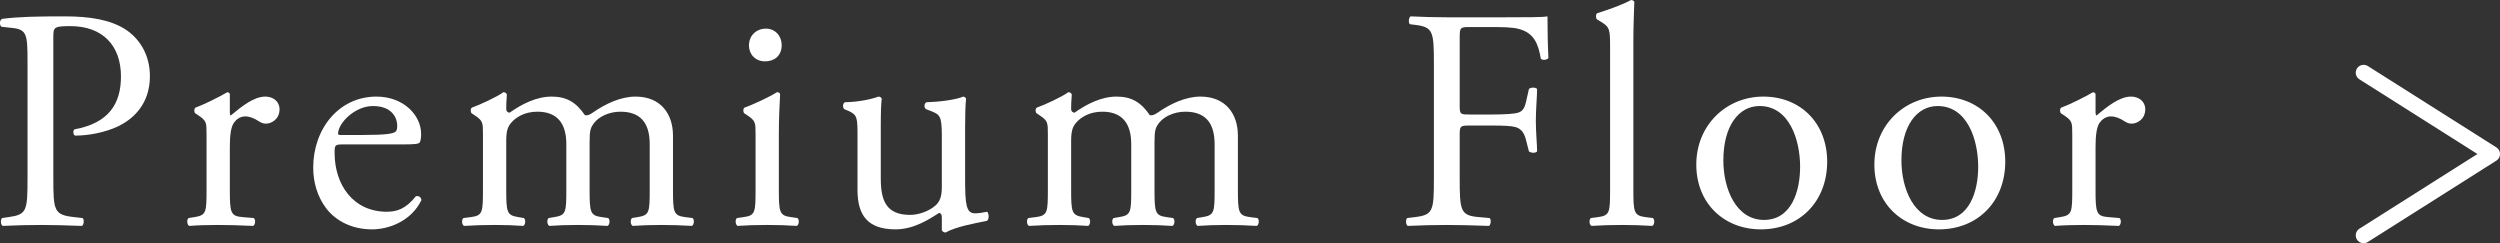
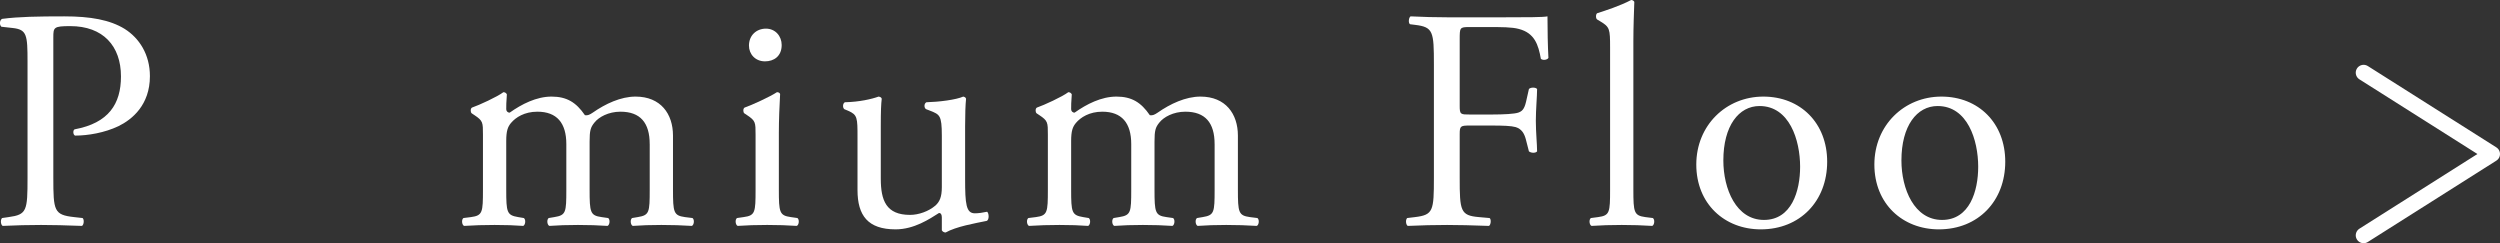
<svg xmlns="http://www.w3.org/2000/svg" id="_レイヤー_2" data-name="レイヤー 2" viewBox="0 0 158.92 15.46">
  <rect x="0" y="0" width="158.92" height="15.46" fill="#333333" stroke="none" />
  <defs>
    <style>
      .cls-1 {
        fill: #fff;
      }

      .cls-2 {
        fill: none;
        stroke: #fff;
        stroke-linecap: round;
        stroke-linejoin: round;
      }
    </style>
  </defs>
  <g id="_レイアウト" data-name="レイアウト">
    <g>
      <g>
        <path class="cls-1" d="M3.39,11.3c0,2.1.04,2.36,1.32,2.5l.54.06c.12.1.08.44-.04.5-1.14-.04-1.8-.06-2.6-.06-.84,0-1.56.02-2.44.06-.12-.06-.16-.38-.04-.5l.42-.06c1.16-.16,1.2-.4,1.2-2.5V3.92c0-1.7-.04-2.04-.94-2.14l-.72-.08c-.14-.12-.12-.42.04-.5,1.06-.14,2.3-.16,3.96-.16s2.9.22,3.84.8c.92.58,1.6,1.62,1.6,3,0,1.84-1.14,2.76-2,3.18-.88.42-1.94.6-2.76.6-.14-.06-.14-.36-.02-.4,2.16-.4,2.94-1.62,2.94-3.36,0-1.94-1.14-3.2-3.22-3.2-1.06,0-1.08.08-1.08.72v8.92Z" />
-         <path class="cls-1" d="M13.13,8.56c0-.78,0-.88-.54-1.24l-.18-.12c-.08-.08-.08-.3.02-.36.46-.16,1.52-.68,2.02-.98.1.02.16.06.16.14v1.16c0,.1.02.16.06.18.7-.58,1.46-1.2,2.2-1.2.5,0,.9.32.9.8,0,.66-.54.92-.86.92-.2,0-.3-.06-.44-.14-.3-.2-.6-.32-.88-.32-.32,0-.56.18-.72.4-.2.28-.26.86-.26,1.54v2.72c0,1.44.04,1.68.8,1.74l.72.06c.14.1.1.44-.04.5-.94-.04-1.52-.06-2.22-.06s-1.32.02-1.84.06c-.14-.06-.18-.4-.04-.5l.38-.06c.74-.12.76-.3.76-1.74v-3.5Z" />
-         <path class="cls-1" d="M21.81,9.18c-.52,0-.54.04-.54.54,0,2.02,1.18,3.74,3.32,3.74.66,0,1.22-.2,1.84-.98.2-.06.34.06.36.24-.66,1.36-2.1,1.86-3.14,1.86-1.3,0-2.32-.56-2.9-1.32-.6-.78-.84-1.72-.84-2.6,0-2.46,1.62-4.52,4.02-4.52,1.72,0,2.84,1.18,2.84,2.38,0,.28-.04.44-.08.52-.06.12-.34.14-1.18.14h-3.7ZM23.05,8.58c1.48,0,1.92-.08,2.08-.2.06-.04.12-.12.12-.38,0-.56-.38-1.26-1.54-1.26s-2.2,1.08-2.22,1.74c0,.04,0,.1.14.1h1.42Z" />
        <path class="cls-1" d="M41.3,9.16c0-1.36-.6-2.06-1.86-2.06-.76,0-1.38.34-1.66.7-.24.3-.3.5-.3,1.2v3.06c0,1.44.04,1.64.76,1.74l.42.06c.14.1.1.44-.04.5-.6-.04-1.18-.06-1.88-.06s-1.26.02-1.82.06c-.14-.06-.18-.4-.04-.5l.36-.06c.74-.12.76-.3.76-1.74v-2.9c0-1.34-.6-2.06-1.84-2.06-.82,0-1.38.36-1.68.72-.2.24-.3.5-.3,1.14v3.1c0,1.44.04,1.62.76,1.74l.36.06c.14.1.1.44-.04.5-.54-.04-1.12-.06-1.82-.06s-1.32.02-1.94.06c-.14-.06-.18-.4-.04-.5l.48-.06c.74-.1.76-.3.76-1.74v-3.5c0-.78,0-.88-.54-1.24l-.18-.12c-.08-.08-.08-.3.02-.36.46-.16,1.6-.68,2-.98.08,0,.18.04.22.14-.04.46-.04.76-.04.94,0,.12.08.22.22.22.76-.54,1.7-1.02,2.66-1.02s1.56.36,2.12,1.18c.18.04.32-.04.5-.16.8-.56,1.78-1.02,2.72-1.02,1.6,0,2.38,1.1,2.38,2.48v3.44c0,1.44.04,1.64.76,1.74l.48.06c.14.1.1.44-.04.5-.66-.04-1.24-.06-1.94-.06s-1.26.02-1.82.06c-.14-.06-.18-.4-.04-.5l.36-.06c.74-.12.76-.3.76-1.74v-2.9Z" />
        <path class="cls-1" d="M48.03,8.56c0-.78,0-.88-.54-1.24l-.18-.12c-.08-.08-.08-.3.02-.36.46-.16,1.6-.68,2.06-.98.1,0,.18.04.2.12-.04.7-.08,1.66-.08,2.48v3.6c0,1.44.04,1.64.76,1.74l.42.06c.14.1.1.44-.04.5-.6-.04-1.18-.06-1.88-.06s-1.32.02-1.88.06c-.14-.06-.18-.4-.04-.5l.42-.06c.74-.1.76-.3.76-1.74v-3.5ZM49.69,2.86c0,.72-.5,1.04-1.06,1.04-.62,0-1.02-.46-1.02-1,0-.66.48-1.08,1.08-1.08s1,.48,1,1.04Z" />
        <path class="cls-1" d="M55.99,11.36c0,1.38.34,2.3,1.86,2.3.54,0,1.18-.22,1.62-.6.26-.24.4-.54.4-1.16v-3.28c0-1.3-.14-1.34-.74-1.58l-.26-.1c-.14-.08-.14-.36.02-.44.8-.02,1.9-.16,2.34-.36.1.02.16.06.18.14-.04.38-.06,1-.06,1.74v3.36c0,1.58.06,2.18.62,2.18.24,0,.5-.04.78-.1.12.1.14.5-.02.58-.78.16-1.94.36-2.62.74-.1,0-.2-.06-.24-.14v-.82c0-.18-.06-.28-.18-.28-.6.38-1.58,1.04-2.76,1.04-1.76,0-2.42-.88-2.42-2.5v-3.34c0-1.26,0-1.44-.6-1.7l-.24-.1c-.12-.1-.1-.38.04-.44.92-.02,1.7-.2,2.14-.36.12.02.18.06.2.14-.04.34-.06.76-.06,1.74v3.34Z" />
        <path class="cls-1" d="M77.21,9.16c0-1.36-.6-2.06-1.86-2.06-.76,0-1.38.34-1.66.7-.24.3-.3.5-.3,1.2v3.06c0,1.44.04,1.64.76,1.74l.42.06c.14.1.1.44-.04.5-.6-.04-1.18-.06-1.88-.06s-1.26.02-1.82.06c-.14-.06-.18-.4-.04-.5l.36-.06c.74-.12.76-.3.76-1.74v-2.9c0-1.34-.6-2.06-1.84-2.06-.82,0-1.38.36-1.68.72-.2.24-.3.5-.3,1.14v3.1c0,1.44.04,1.62.76,1.74l.36.06c.14.1.1.44-.04.5-.54-.04-1.12-.06-1.82-.06s-1.32.02-1.94.06c-.14-.06-.18-.4-.04-.5l.48-.06c.74-.1.76-.3.76-1.74v-3.5c0-.78,0-.88-.54-1.24l-.18-.12c-.08-.08-.08-.3.02-.36.46-.16,1.6-.68,2-.98.08,0,.18.04.22.14-.04.46-.04.76-.04.94,0,.12.08.22.22.22.76-.54,1.7-1.02,2.66-1.02s1.56.36,2.12,1.18c.18.04.32-.04.5-.16.8-.56,1.78-1.02,2.72-1.02,1.6,0,2.38,1.1,2.38,2.48v3.44c0,1.44.04,1.64.76,1.74l.48.06c.14.1.1.44-.04.5-.66-.04-1.24-.06-1.94-.06s-1.26.02-1.82.06c-.14-.06-.18-.4-.04-.5l.36-.06c.74-.12.76-.3.76-1.74v-2.9Z" />
        <path class="cls-1" d="M92.79,6.74c0,.54.06.54.66.54h1.36c.82,0,1.46-.04,1.7-.12.22-.08.38-.18.5-.7l.18-.8c.1-.12.44-.12.52,0,0,.48-.08,1.28-.08,2.02s.08,1.48.08,1.94c-.08.12-.38.12-.52,0l-.2-.78c-.1-.36-.26-.64-.64-.76-.28-.08-.78-.1-1.54-.1h-1.36c-.6,0-.66.02-.66.54v2.78c0,2.1.04,2.4,1.22,2.5l.68.06c.12.08.08.44-.04.5-1.18-.04-1.86-.06-2.66-.06-.88,0-1.56.02-2.5.06-.12-.06-.16-.38-.04-.5l.5-.06c1.16-.14,1.2-.4,1.2-2.5v-7.2c0-2.1-.04-2.38-1.2-2.52l-.32-.04c-.12-.08-.08-.44.04-.5.84.04,1.52.06,2.32.06h3.68c1.28,0,2.44,0,2.7-.06,0,.92.02,1.88.06,2.64-.06.12-.34.18-.48.06-.16-.9-.4-1.64-1.4-1.9-.44-.12-1.1-.12-1.94-.12h-1.22c-.6,0-.6.04-.6.8v4.22Z" />
        <path class="cls-1" d="M103.83,12.06c0,1.44.04,1.64.76,1.74l.48.06c.14.1.1.44-.04.5-.66-.04-1.24-.06-1.94-.06s-1.32.02-1.92.06c-.14-.06-.18-.4-.04-.5l.46-.06c.74-.1.76-.3.76-1.74V3.02c0-1.18-.02-1.3-.62-1.66l-.2-.12c-.1-.06-.1-.34,0-.4.5-.16,1.44-.46,2.16-.84.08,0,.16.04.2.12-.02.6-.06,1.6-.06,2.48v9.46Z" />
        <path class="cls-1" d="M116.15,10.28c0,2.5-1.72,4.3-4.22,4.3-2.3,0-4.1-1.62-4.1-4.12s1.9-4.32,4.26-4.32,4.06,1.68,4.06,4.14ZM111.85,6.74c-1.32,0-2.3,1.26-2.3,3.46,0,1.82.82,3.78,2.58,3.78s2.3-1.84,2.3-3.38c0-1.7-.68-3.86-2.58-3.86Z" />
        <path class="cls-1" d="M127.47,10.28c0,2.5-1.72,4.3-4.22,4.3-2.3,0-4.1-1.62-4.1-4.12s1.9-4.32,4.26-4.32,4.06,1.68,4.06,4.14ZM123.17,6.74c-1.32,0-2.3,1.26-2.3,3.46,0,1.82.82,3.78,2.58,3.78s2.3-1.84,2.3-3.38c0-1.7-.68-3.86-2.58-3.86Z" />
-         <path class="cls-1" d="M131.73,8.56c0-.78,0-.88-.54-1.24l-.18-.12c-.08-.08-.08-.3.02-.36.46-.16,1.52-.68,2.02-.98.1.02.16.06.16.14v1.16c0,.1.02.16.06.18.7-.58,1.46-1.2,2.2-1.2.5,0,.9.32.9.8,0,.66-.54.92-.86.92-.2,0-.3-.06-.44-.14-.3-.2-.6-.32-.88-.32-.32,0-.56.18-.72.4-.2.28-.26.86-.26,1.54v2.72c0,1.44.04,1.68.8,1.74l.72.06c.14.1.1.44-.04.5-.94-.04-1.52-.06-2.22-.06s-1.32.02-1.84.06c-.14-.06-.18-.4-.04-.5l.38-.06c.74-.12.76-.3.76-1.74v-3.5Z" />
      </g>
      <polyline class="cls-2" points="150.25 4.62 158.42 9.79 150.25 14.96" />
    </g>
  </g>
</svg>